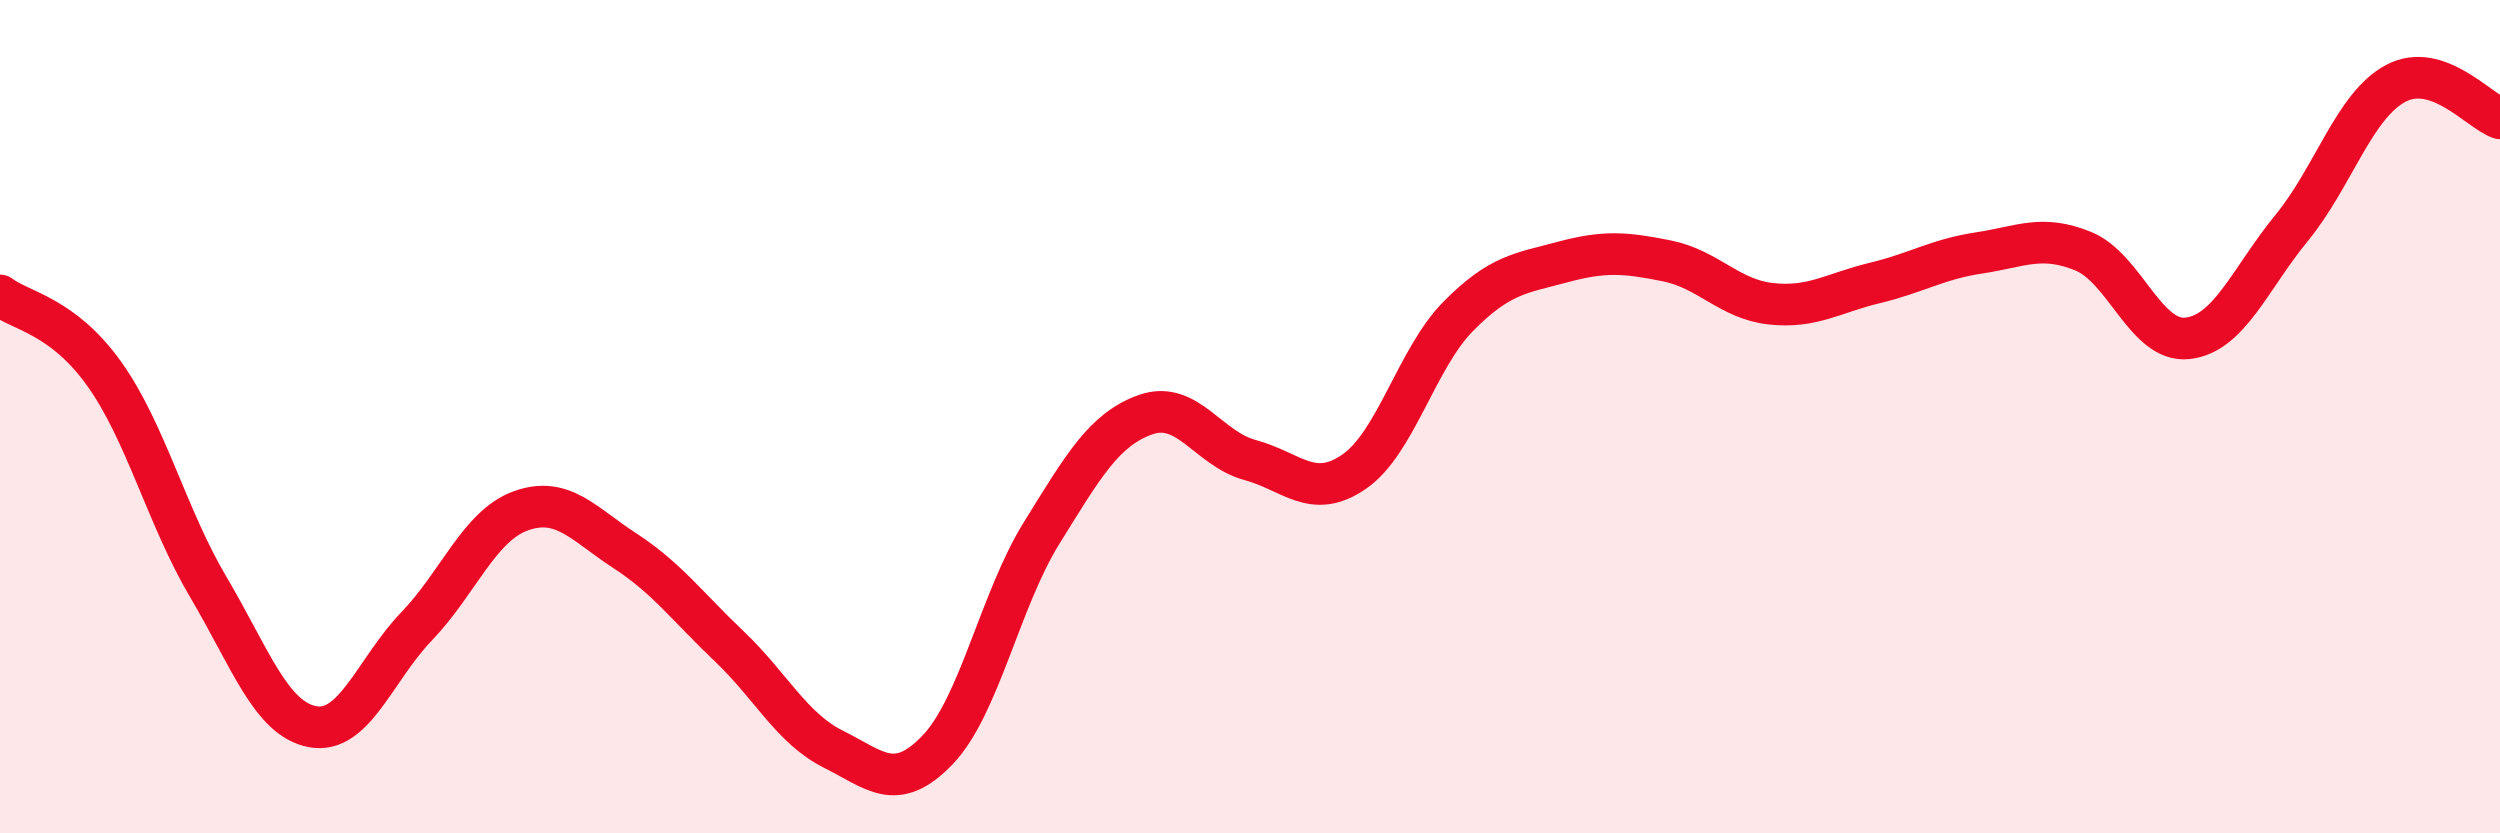
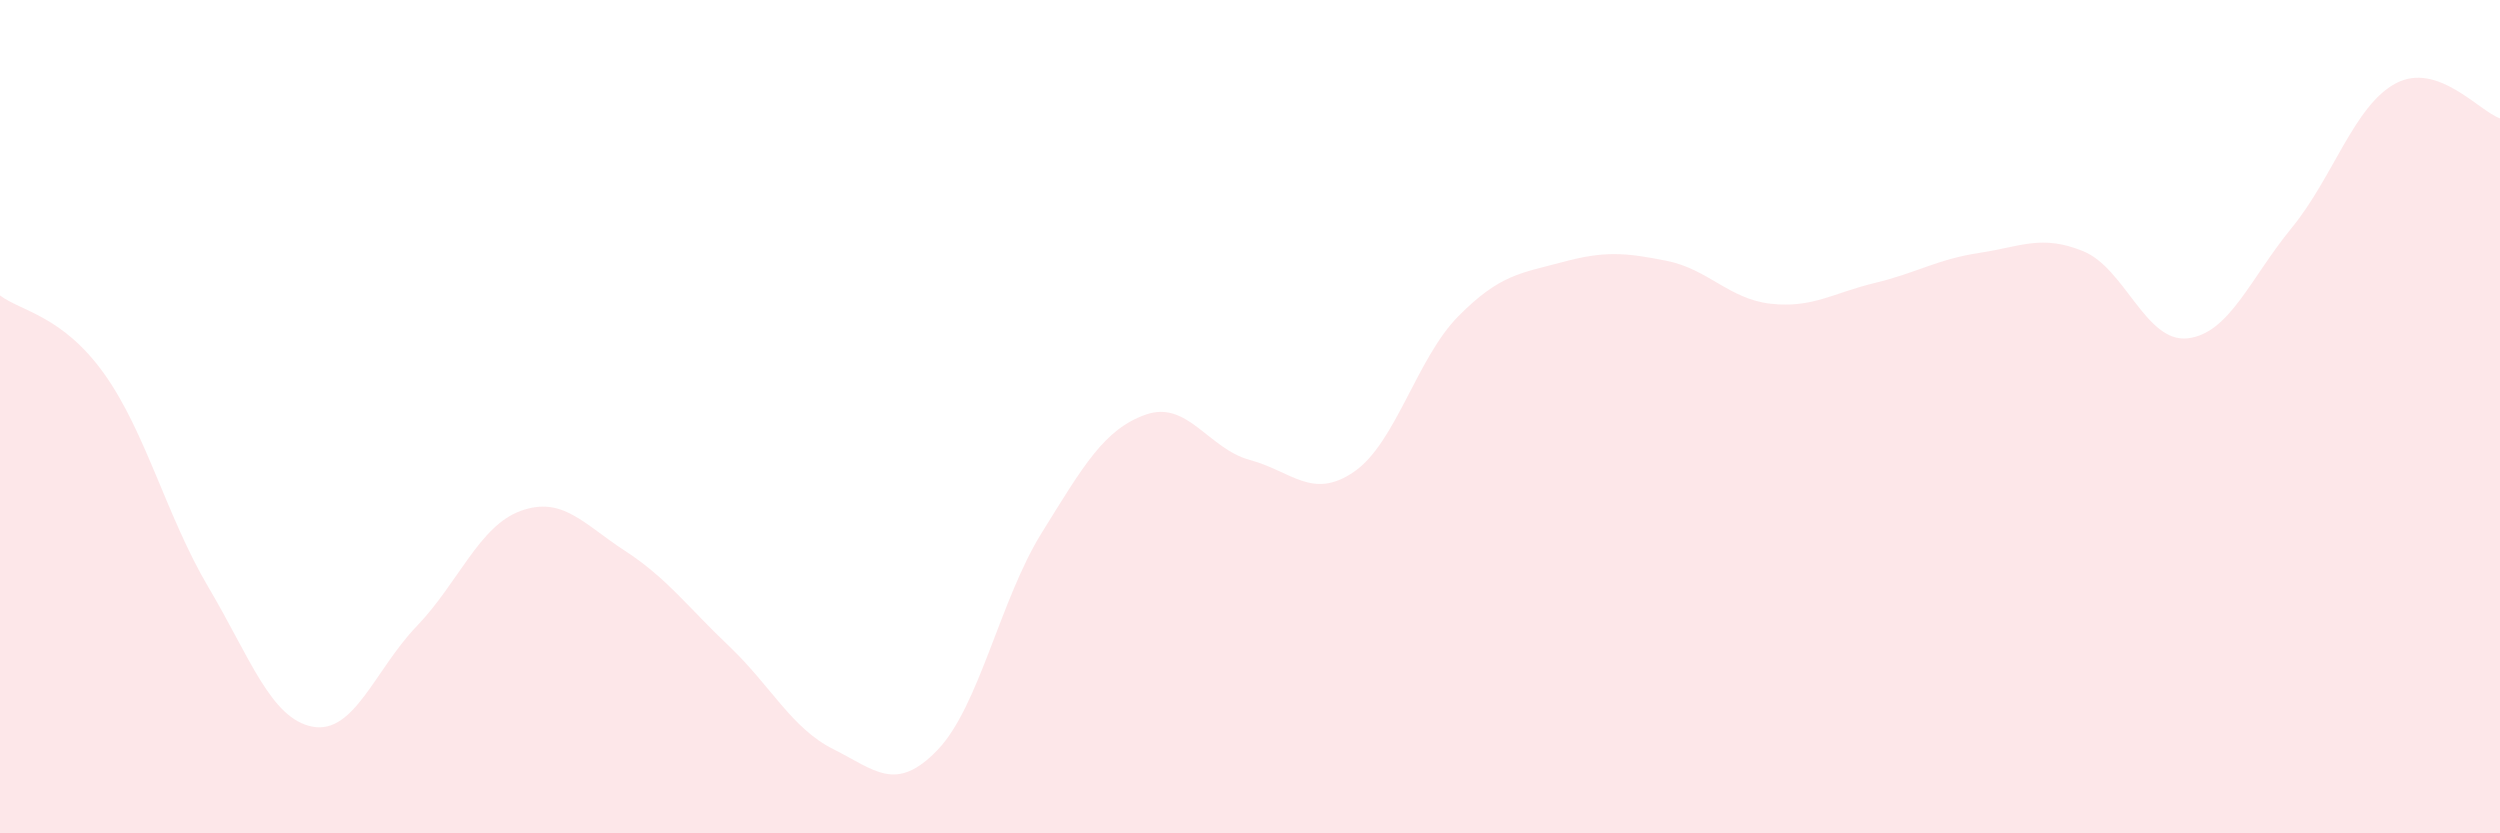
<svg xmlns="http://www.w3.org/2000/svg" width="60" height="20" viewBox="0 0 60 20">
  <path d="M 0,7.09 C 0.5,7.47 1.5,7.57 2.5,8.97 C 3.5,10.37 4,12.4 5,14.09 C 6,15.78 6.5,17.25 7.5,17.44 C 8.5,17.63 9,16.07 10,15.03 C 11,13.99 11.5,12.62 12.5,12.26 C 13.5,11.9 14,12.57 15,13.22 C 16,13.87 16.5,14.56 17.5,15.51 C 18.5,16.46 19,17.48 20,17.98 C 21,18.48 21.5,19.04 22.5,18 C 23.5,16.96 24,14.4 25,12.79 C 26,11.18 26.5,10.3 27.5,9.95 C 28.5,9.6 29,10.77 30,11.04 C 31,11.31 31.5,12.01 32.5,11.32 C 33.5,10.63 34,8.6 35,7.59 C 36,6.58 36.5,6.56 37.5,6.29 C 38.5,6.02 39,6.06 40,6.26 C 41,6.46 41.5,7.18 42.5,7.29 C 43.5,7.4 44,7.03 45,6.79 C 46,6.55 46.5,6.22 47.5,6.07 C 48.5,5.92 49,5.62 50,6.03 C 51,6.44 51.5,8.23 52.5,8.12 C 53.5,8.01 54,6.69 55,5.47 C 56,4.25 56.5,2.53 57.5,2 C 58.5,1.47 59.5,2.67 60,2.84L60 20L0 20Z" fill="#EB0A25" opacity="0.1" stroke-linecap="round" stroke-linejoin="round" />
-   <path d="M 0,7.09 C 0.5,7.47 1.5,7.57 2.5,8.97 C 3.5,10.37 4,12.4 5,14.09 C 6,15.78 6.5,17.25 7.5,17.44 C 8.5,17.63 9,16.07 10,15.03 C 11,13.99 11.5,12.62 12.5,12.26 C 13.5,11.9 14,12.57 15,13.22 C 16,13.87 16.5,14.56 17.5,15.51 C 18.5,16.46 19,17.48 20,17.98 C 21,18.48 21.5,19.04 22.5,18 C 23.5,16.96 24,14.4 25,12.79 C 26,11.18 26.5,10.3 27.5,9.95 C 28.5,9.6 29,10.77 30,11.04 C 31,11.31 31.5,12.01 32.5,11.32 C 33.5,10.63 34,8.6 35,7.59 C 36,6.58 36.5,6.56 37.5,6.29 C 38.5,6.02 39,6.06 40,6.26 C 41,6.46 41.5,7.18 42.5,7.29 C 43.5,7.4 44,7.03 45,6.79 C 46,6.55 46.5,6.22 47.5,6.07 C 48.5,5.92 49,5.62 50,6.03 C 51,6.44 51.5,8.23 52.5,8.12 C 53.5,8.01 54,6.69 55,5.47 C 56,4.25 56.5,2.53 57.5,2 C 58.5,1.47 59.5,2.67 60,2.84" stroke="#EB0A25" stroke-width="1" fill="none" stroke-linecap="round" stroke-linejoin="round" />
</svg>